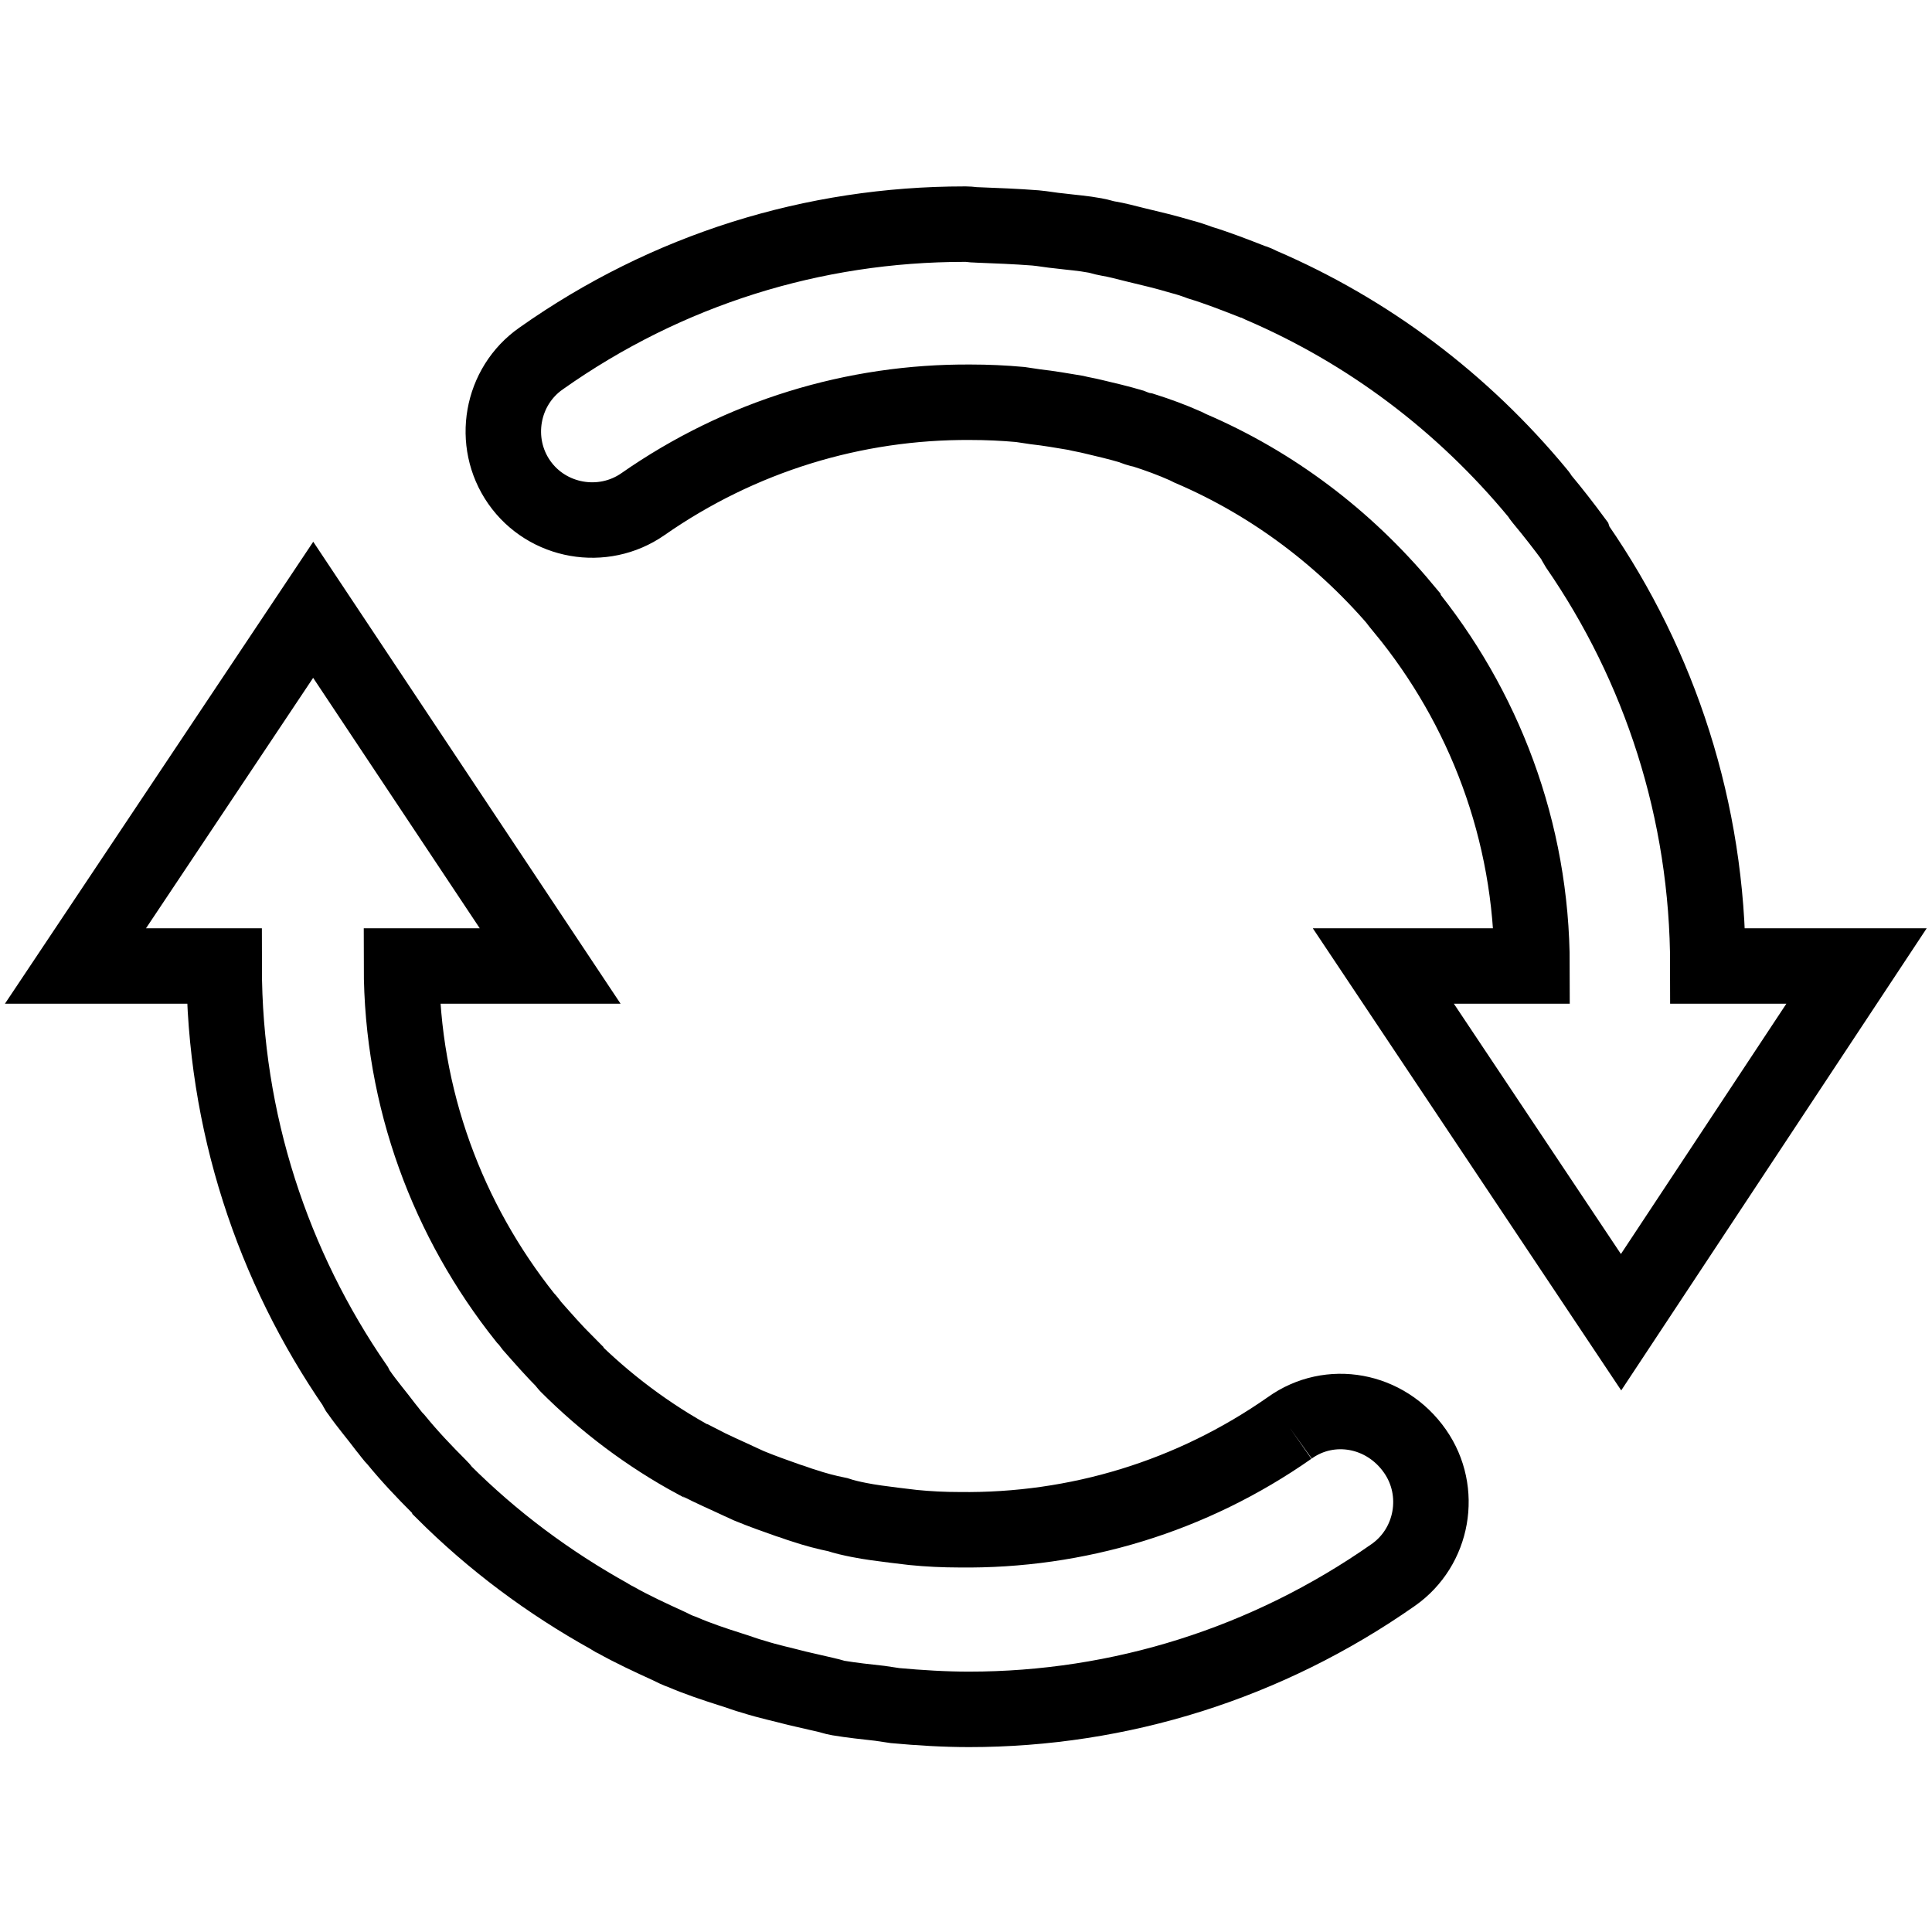
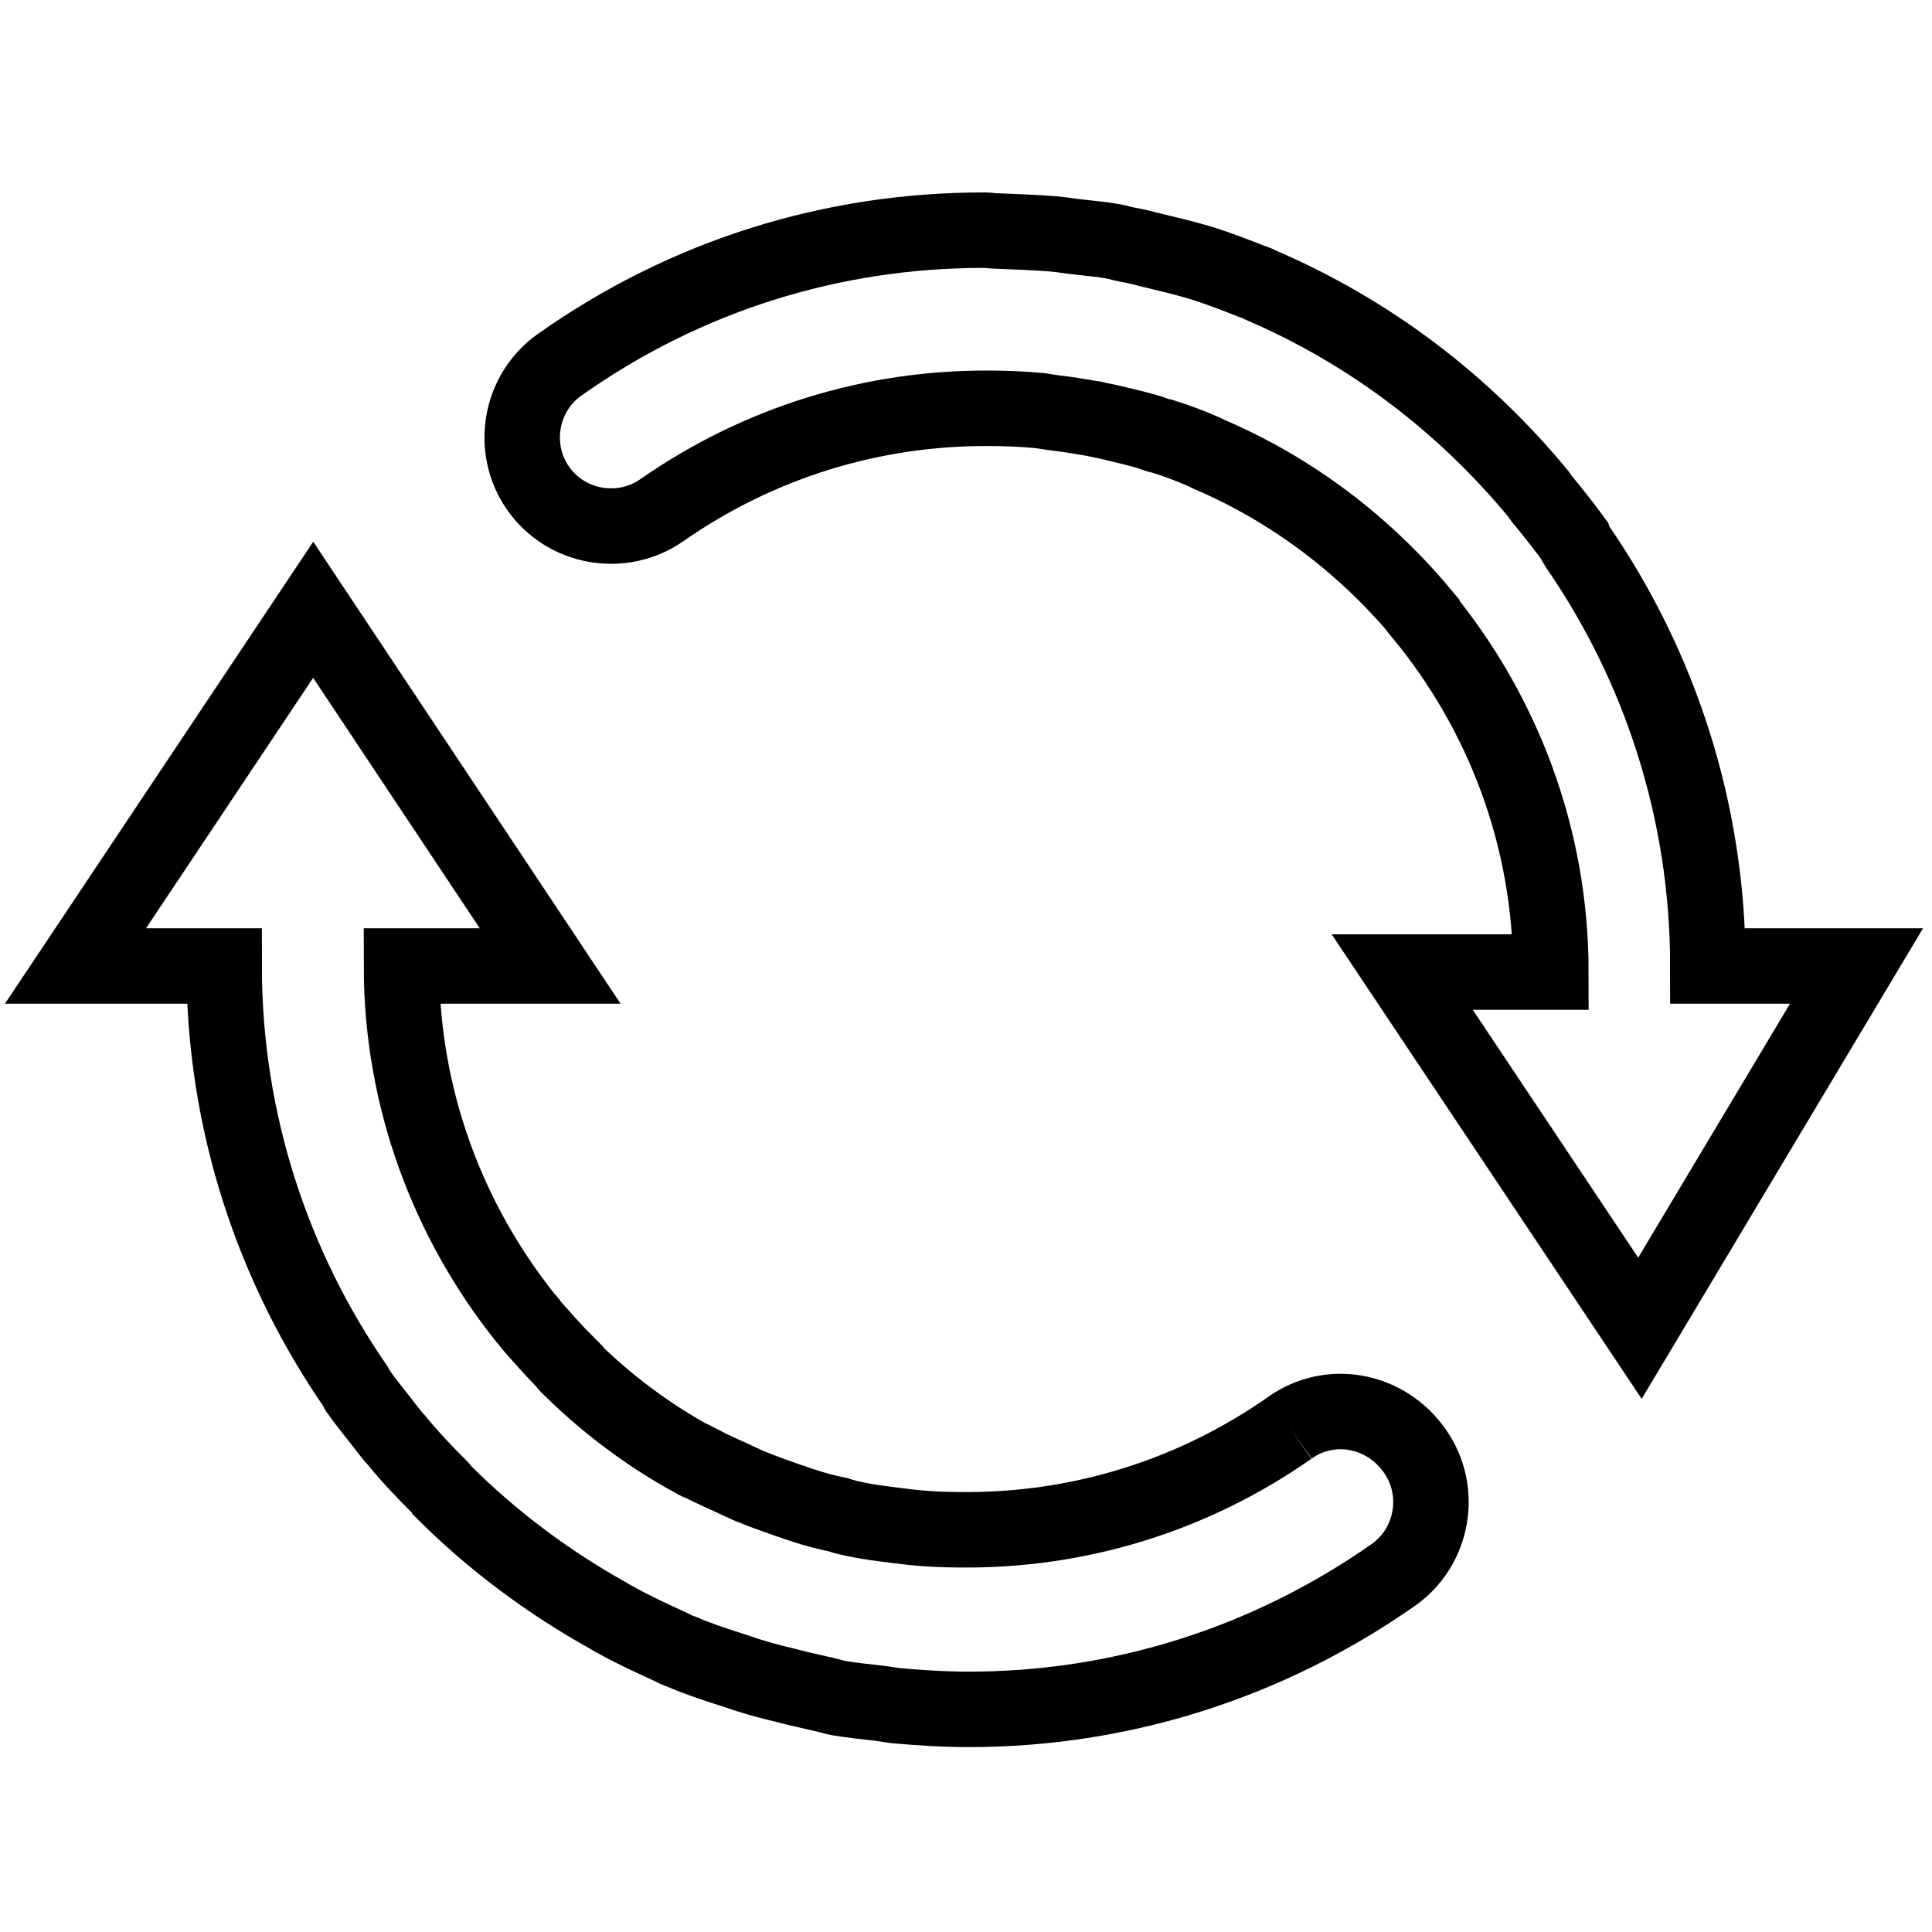
<svg xmlns="http://www.w3.org/2000/svg" version="1.1" x="0px" y="0px" viewBox="0 0 256 256" enable-background="new 0 0 256 256" xml:space="preserve">
  <g>
-     <path stroke-width="10" fill-opacity="0" stroke="#000000" d="M170.9,189.2c-13,9.1-28.2,13.7-43.8,13.5c-2,0-4.1-0.1-6.1-0.3c-0.8-0.1-1.7-0.2-2.5-0.3 c-1.6-0.2-3.2-0.4-4.7-0.7c-1-0.2-1.9-0.4-2.8-0.7c-1.5-0.3-3-0.7-4.5-1.2c-0.7-0.2-1.4-0.5-2.1-0.7c-1.7-0.6-3.4-1.2-5.1-1.9 c-0.4-0.2-0.7-0.3-1.1-0.5c-1.9-0.9-3.8-1.7-5.7-2.7c-0.1,0-0.2-0.1-0.3-0.1c-6.3-3.4-12-7.7-17-12.7c-0.1-0.1-0.2-0.2-0.2-0.3 c-1.6-1.6-3-3.2-4.5-4.9c-0.3-0.4-0.6-0.8-0.9-1.1c-10.2-12.8-16.4-29-16.4-46.6h19.7L41.5,80.8L10,128h19.7 c0,20.7,6.5,39.9,17.4,55.7c0.1,0.2,0.2,0.5,0.4,0.7c1.1,1.6,2.4,3.1,3.6,4.7c0.5,0.6,0.9,1.2,1.4,1.7c1.8,2.2,3.7,4.2,5.7,6.2 c0.2,0.2,0.4,0.4,0.5,0.6c6.6,6.6,14,12.1,22.1,16.6c0.2,0.1,0.4,0.3,0.7,0.4c2.3,1.3,4.7,2.4,7.1,3.5c0.6,0.3,1.2,0.6,1.8,0.8 c2.1,0.9,4.2,1.6,6.4,2.3c1,0.3,2,0.7,3.1,1c1.9,0.6,3.8,1,5.7,1.5c1.3,0.3,2.6,0.6,3.9,0.9c0.5,0.1,1,0.3,1.6,0.4 c1.8,0.3,3.7,0.5,5.5,0.7c0.7,0.1,1.3,0.2,2,0.3c3.3,0.3,6.6,0.5,9.8,0.5c20,0,39.5-6.1,56.2-17.8c5.3-3.7,6.6-11.1,2.9-16.4 C183.6,186.7,176.2,185.4,170.9,189.2 M226.3,128c0-20.6-6.4-39.8-17.3-55.6c-0.2-0.3-0.3-0.5-0.4-0.8c-1.4-1.9-2.8-3.7-4.3-5.5 c-0.2-0.2-0.3-0.5-0.5-0.7c-10-12.1-22.5-21.5-36.7-27.6c-0.4-0.2-0.8-0.4-1.2-0.5c-2.3-0.9-4.6-1.8-6.9-2.5 c-0.8-0.3-1.7-0.6-2.5-0.8c-2-0.6-4.1-1.1-6.2-1.6c-1.2-0.3-2.3-0.6-3.5-0.8c-0.6-0.1-1.1-0.3-1.7-0.4c-1.6-0.3-3.1-0.4-4.7-0.6 c-1.1-0.1-2.1-0.3-3.2-0.4c-2.6-0.2-5.2-0.3-7.8-0.4c-0.5,0-0.9-0.1-1.4-0.1c-0.1,0-0.2,0-0.2,0c-20,0-39.4,6-56.1,17.8 c-5.3,3.7-6.6,11.1-2.9,16.4c3.7,5.3,11.1,6.6,16.4,2.9c12.9-9,28-13.6,43.4-13.5c2.2,0,4.4,0.1,6.6,0.3c0.7,0.1,1.3,0.2,2,0.3 c1.8,0.2,3.5,0.5,5.3,0.8c0.8,0.2,1.5,0.3,2.3,0.5c1.7,0.4,3.4,0.8,5.1,1.3c0.5,0.2,1,0.4,1.6,0.5c1.9,0.6,3.8,1.3,5.6,2.1 c0.2,0.1,0.4,0.2,0.6,0.3c11,4.7,20.6,12,28.2,21.1c0,0.1,0.1,0.1,0.1,0.2c10.6,12.9,17,29.4,17,47.3h-19.7l31.5,47.2L246,128 L226.3,128L226.3,128z" />
+     <path stroke-width="10" fill-opacity="0" stroke="#000000" d="M170.9,189.2c-13,9.1-28.2,13.7-43.8,13.5c-2,0-4.1-0.1-6.1-0.3c-0.8-0.1-1.7-0.2-2.5-0.3 c-1.6-0.2-3.2-0.4-4.7-0.7c-1-0.2-1.9-0.4-2.8-0.7c-1.5-0.3-3-0.7-4.5-1.2c-0.7-0.2-1.4-0.5-2.1-0.7c-1.7-0.6-3.4-1.2-5.1-1.9 c-0.4-0.2-0.7-0.3-1.1-0.5c-1.9-0.9-3.8-1.7-5.7-2.7c-0.1,0-0.2-0.1-0.3-0.1c-6.3-3.4-12-7.7-17-12.7c-0.1-0.1-0.2-0.2-0.2-0.3 c-1.6-1.6-3-3.2-4.5-4.9c-0.3-0.4-0.6-0.8-0.9-1.1c-10.2-12.8-16.4-29-16.4-46.6h19.7L41.5,80.8L10,128h19.7 c0,20.7,6.5,39.9,17.4,55.7c0.1,0.2,0.2,0.5,0.4,0.7c1.1,1.6,2.4,3.1,3.6,4.7c0.5,0.6,0.9,1.2,1.4,1.7c1.8,2.2,3.7,4.2,5.7,6.2 c0.2,0.2,0.4,0.4,0.5,0.6c6.6,6.6,14,12.1,22.1,16.6c0.2,0.1,0.4,0.3,0.7,0.4c2.3,1.3,4.7,2.4,7.1,3.5c0.6,0.3,1.2,0.6,1.8,0.8 c2.1,0.9,4.2,1.6,6.4,2.3c1,0.3,2,0.7,3.1,1c1.9,0.6,3.8,1,5.7,1.5c1.3,0.3,2.6,0.6,3.9,0.9c0.5,0.1,1,0.3,1.6,0.4 c1.8,0.3,3.7,0.5,5.5,0.7c0.7,0.1,1.3,0.2,2,0.3c3.3,0.3,6.6,0.5,9.8,0.5c20,0,39.5-6.1,56.2-17.8c5.3-3.7,6.6-11.1,2.9-16.4 C183.6,186.7,176.2,185.4,170.9,189.2 M226.3,128c0-20.6-6.4-39.8-17.3-55.6c-0.2-0.3-0.3-0.5-0.4-0.8c-1.4-1.9-2.8-3.7-4.3-5.5 c-0.2-0.2-0.3-0.5-0.5-0.7c-10-12.1-22.5-21.5-36.7-27.6c-0.4-0.2-0.8-0.4-1.2-0.5c-2.3-0.9-4.6-1.8-6.9-2.5 c-2-0.6-4.1-1.1-6.2-1.6c-1.2-0.3-2.3-0.6-3.5-0.8c-0.6-0.1-1.1-0.3-1.7-0.4c-1.6-0.3-3.1-0.4-4.7-0.6 c-1.1-0.1-2.1-0.3-3.2-0.4c-2.6-0.2-5.2-0.3-7.8-0.4c-0.5,0-0.9-0.1-1.4-0.1c-0.1,0-0.2,0-0.2,0c-20,0-39.4,6-56.1,17.8 c-5.3,3.7-6.6,11.1-2.9,16.4c3.7,5.3,11.1,6.6,16.4,2.9c12.9-9,28-13.6,43.4-13.5c2.2,0,4.4,0.1,6.6,0.3c0.7,0.1,1.3,0.2,2,0.3 c1.8,0.2,3.5,0.5,5.3,0.8c0.8,0.2,1.5,0.3,2.3,0.5c1.7,0.4,3.4,0.8,5.1,1.3c0.5,0.2,1,0.4,1.6,0.5c1.9,0.6,3.8,1.3,5.6,2.1 c0.2,0.1,0.4,0.2,0.6,0.3c11,4.7,20.6,12,28.2,21.1c0,0.1,0.1,0.1,0.1,0.2c10.6,12.9,17,29.4,17,47.3h-19.7l31.5,47.2L246,128 L226.3,128L226.3,128z" />
  </g>
</svg>